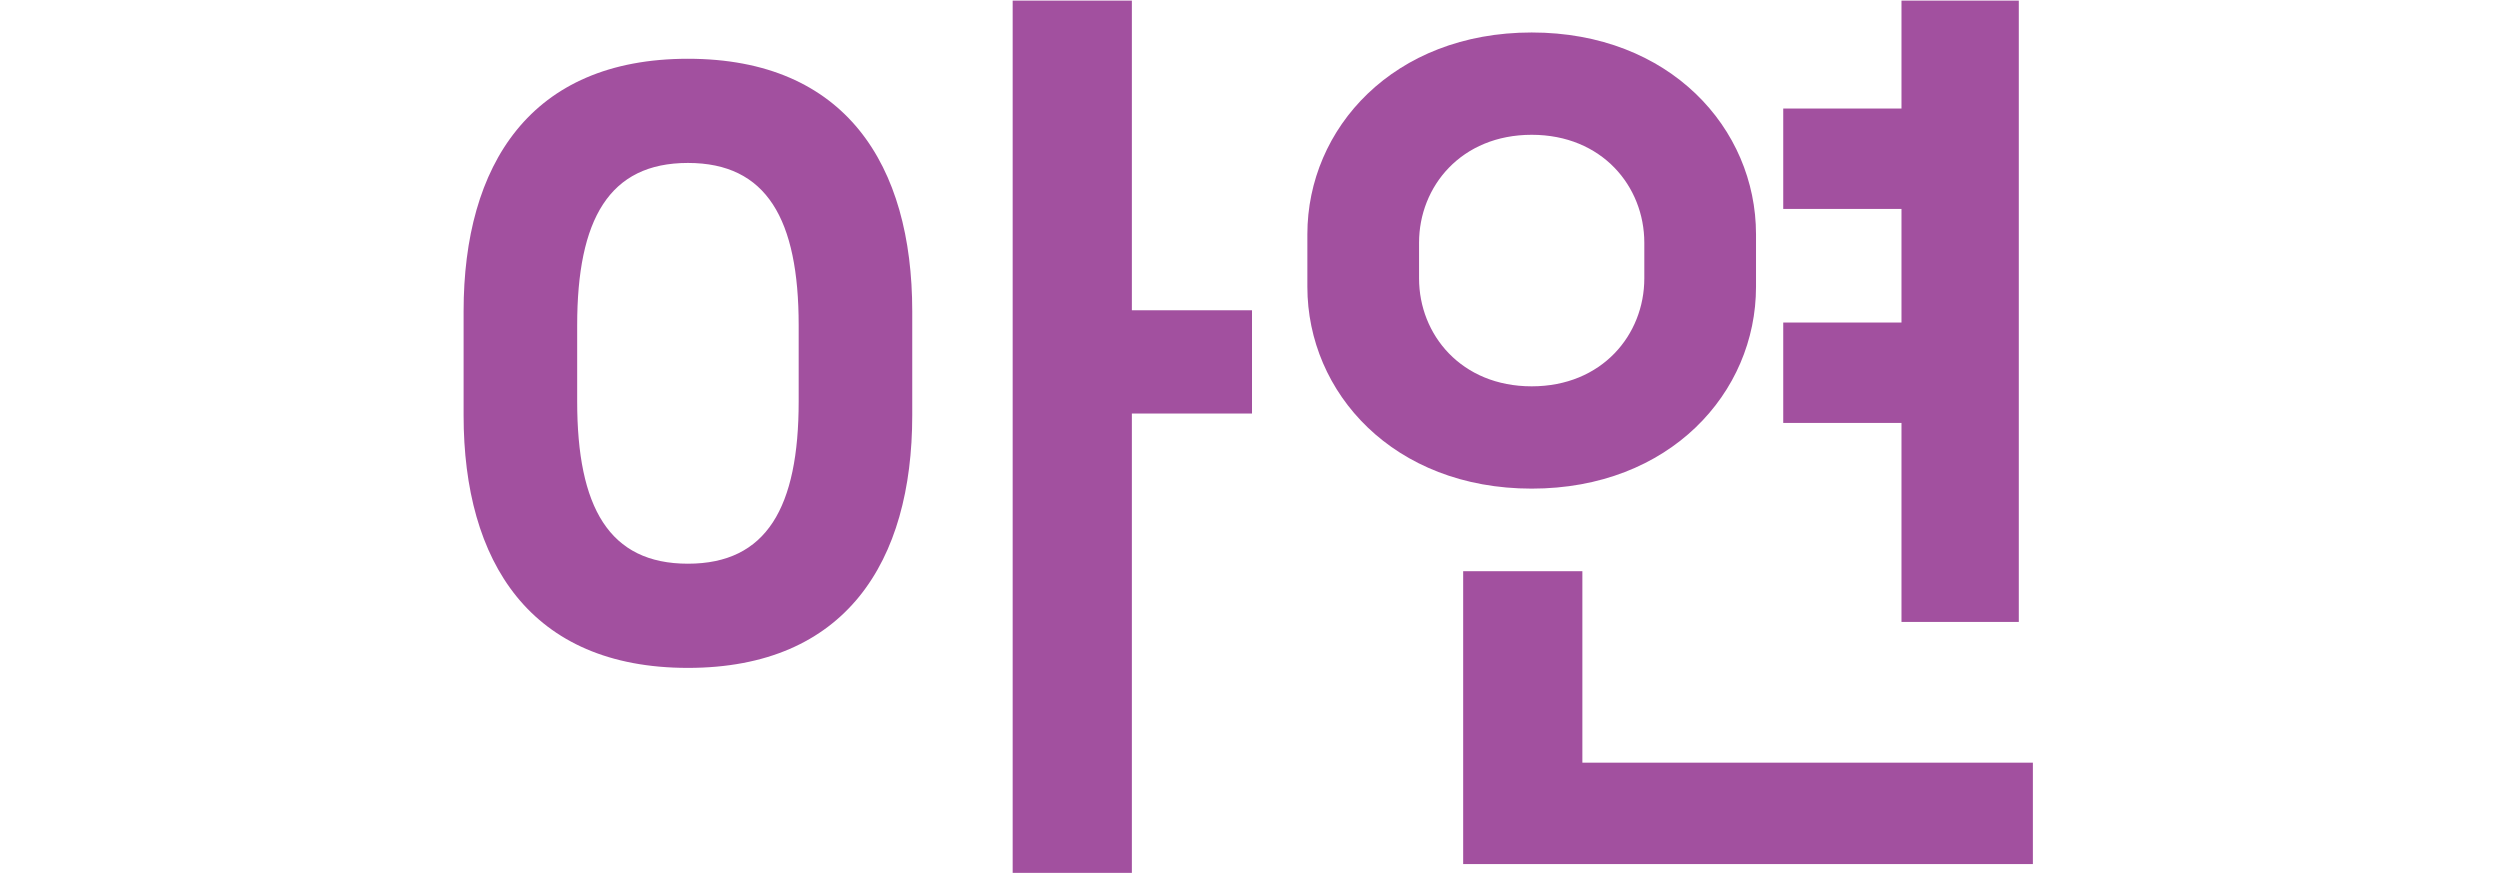
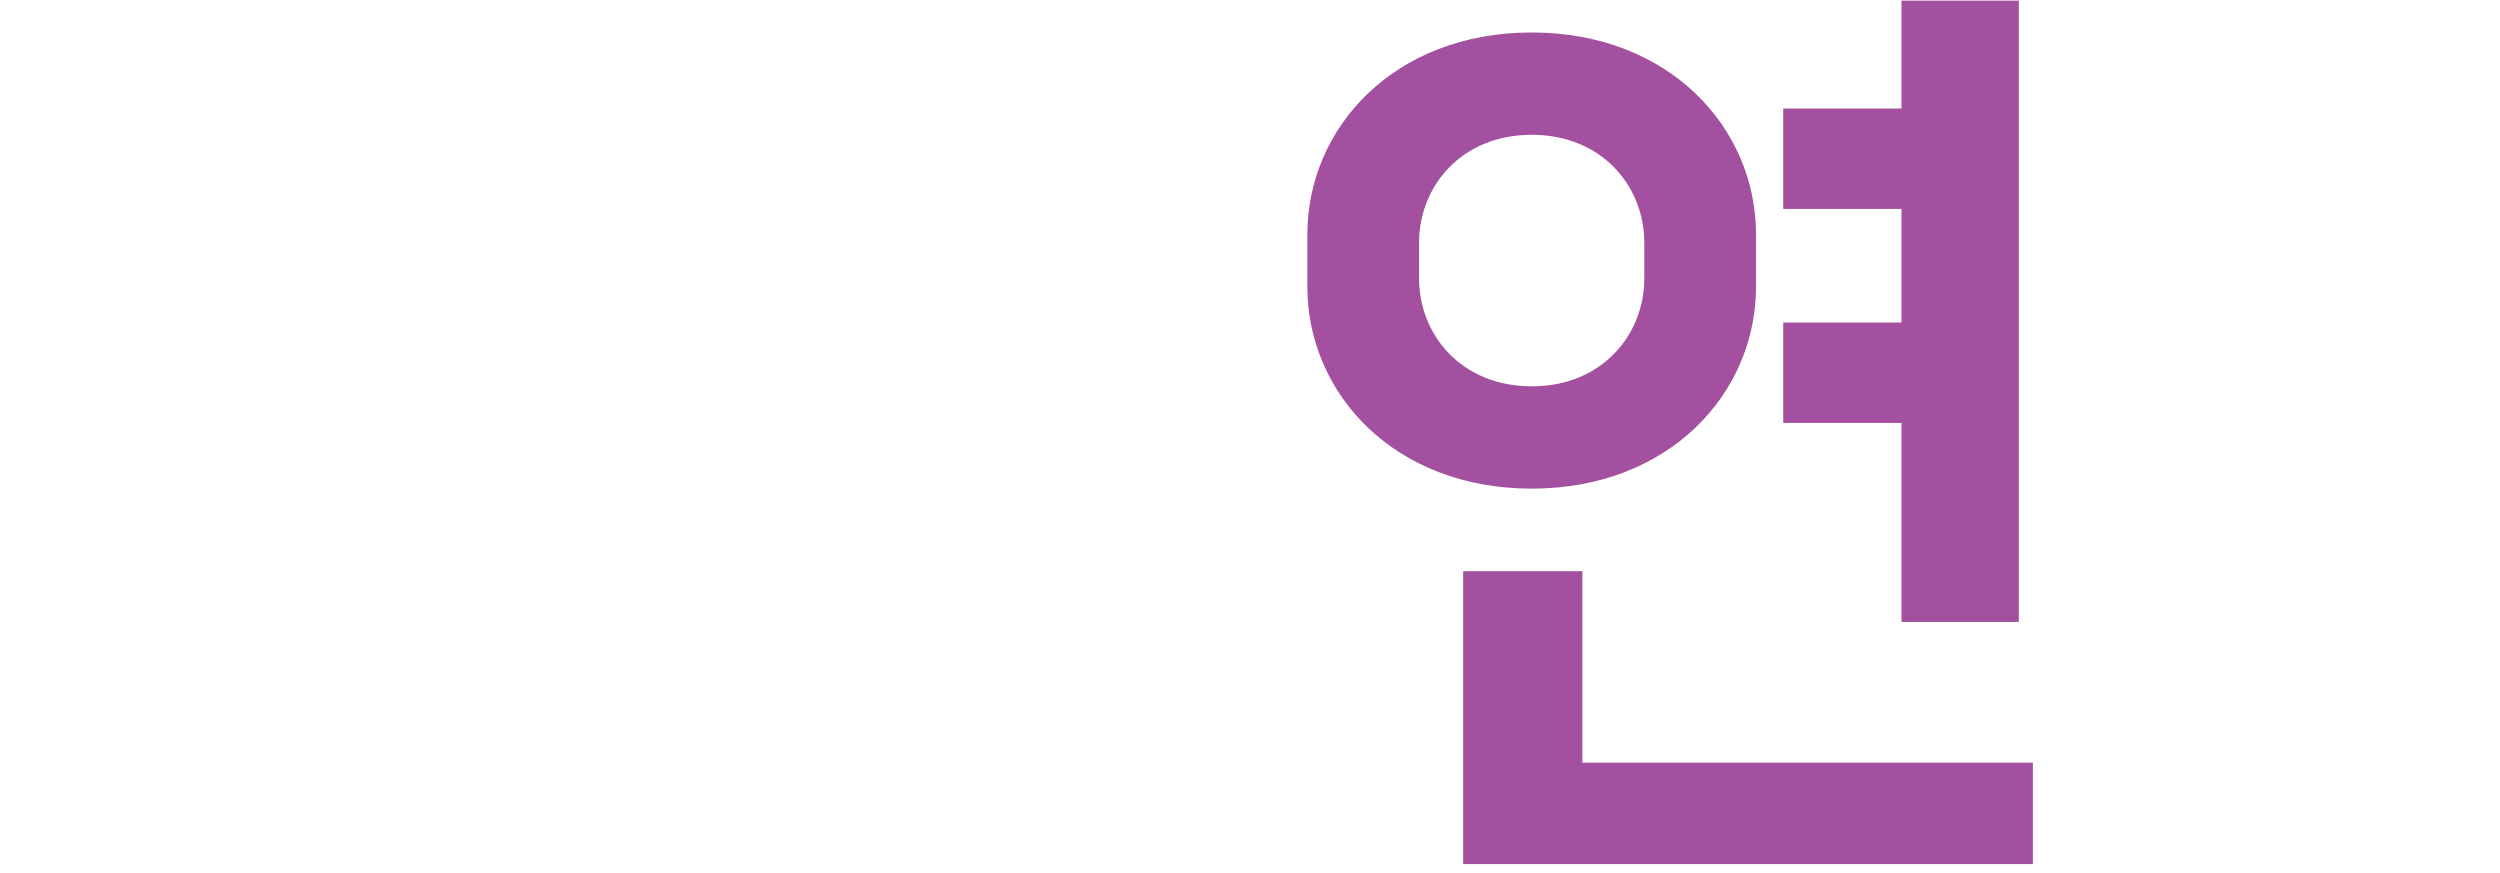
<svg xmlns="http://www.w3.org/2000/svg" version="1.1" id="레이어_1" x="0px" y="0px" width="293px" height="102.301px" viewBox="-54.396 0 293 102.301" enable-background="new -54.396 0 293 102.301" xml:space="preserve">
  <g>
-     <path fill="#A2509F" d="M-0.062,48.687v-12.21c0-17.16,7.81-29.59,26.291-29.59c18.48,0,26.29,12.43,26.29,29.59v12.21   c0,17.161-7.81,29.59-26.29,29.59S-0.062,65.848-0.062,48.687z M13.249,38.127v8.91c0,12.43,3.74,19.029,12.98,19.029   s12.98-6.601,12.98-19.029v-8.91c0-12.431-3.74-19.03-12.98-19.03S13.249,25.697,13.249,38.127z M78.259,36.367h14.08v12.1h-14.08   v53.9h-13.97V0.067h13.97V36.367z" />
    <path fill="#A2509F" d="M98.827,33.617v-6.16c0-12.431,10.12-23.65,26.291-23.65c16.17,0,26.291,11.22,26.291,23.65v6.16   c0,12.43-10.121,23.649-26.291,23.649C108.947,57.268,98.827,46.047,98.827,33.617z M111.917,28.447v4.181   c0,6.6,4.951,12.649,13.201,12.649s13.199-6.05,13.199-12.649v-4.181c0-6.6-4.949-12.649-13.199-12.649   S111.917,21.847,111.917,28.447z M131.058,89.387h52.8v11.881h-66.771v-34.32h13.971L131.058,89.387L131.058,89.387z    M168.458,12.717V0.067h13.75v72.82h-13.75v-23.32h-13.859v-11.77h13.859V24.487h-13.859v-11.77H168.458z" />
  </g>
</svg>